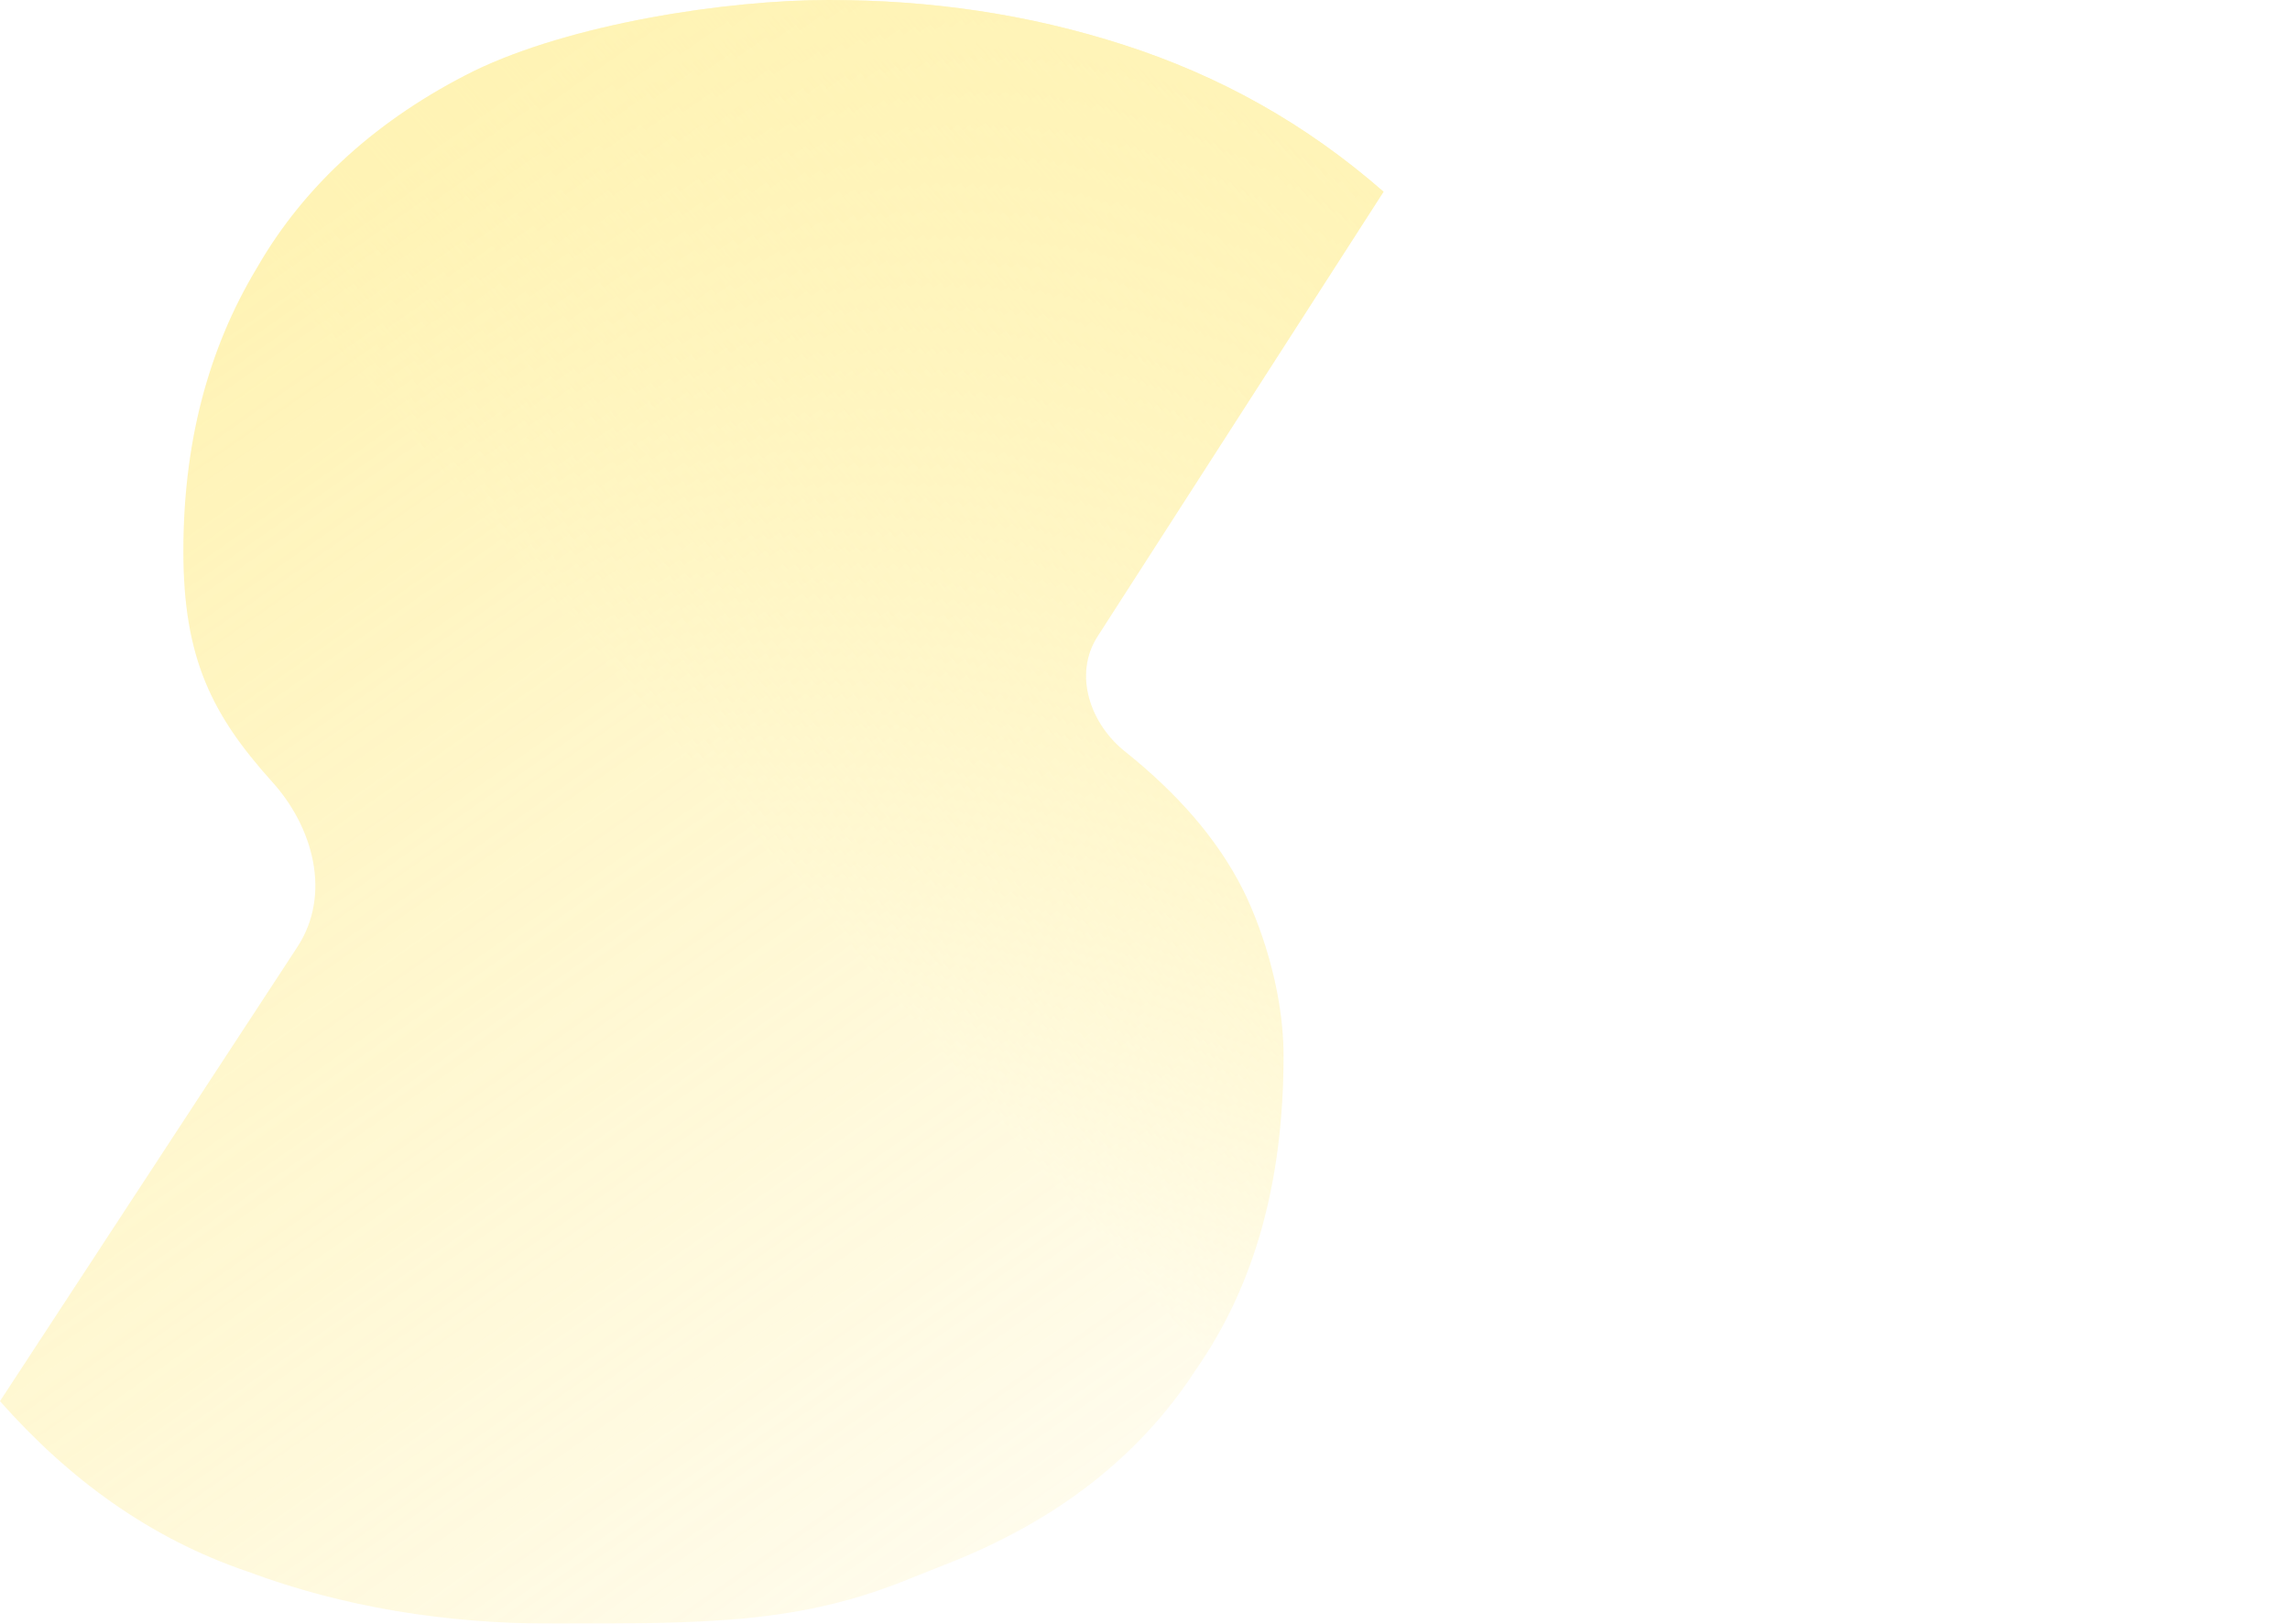
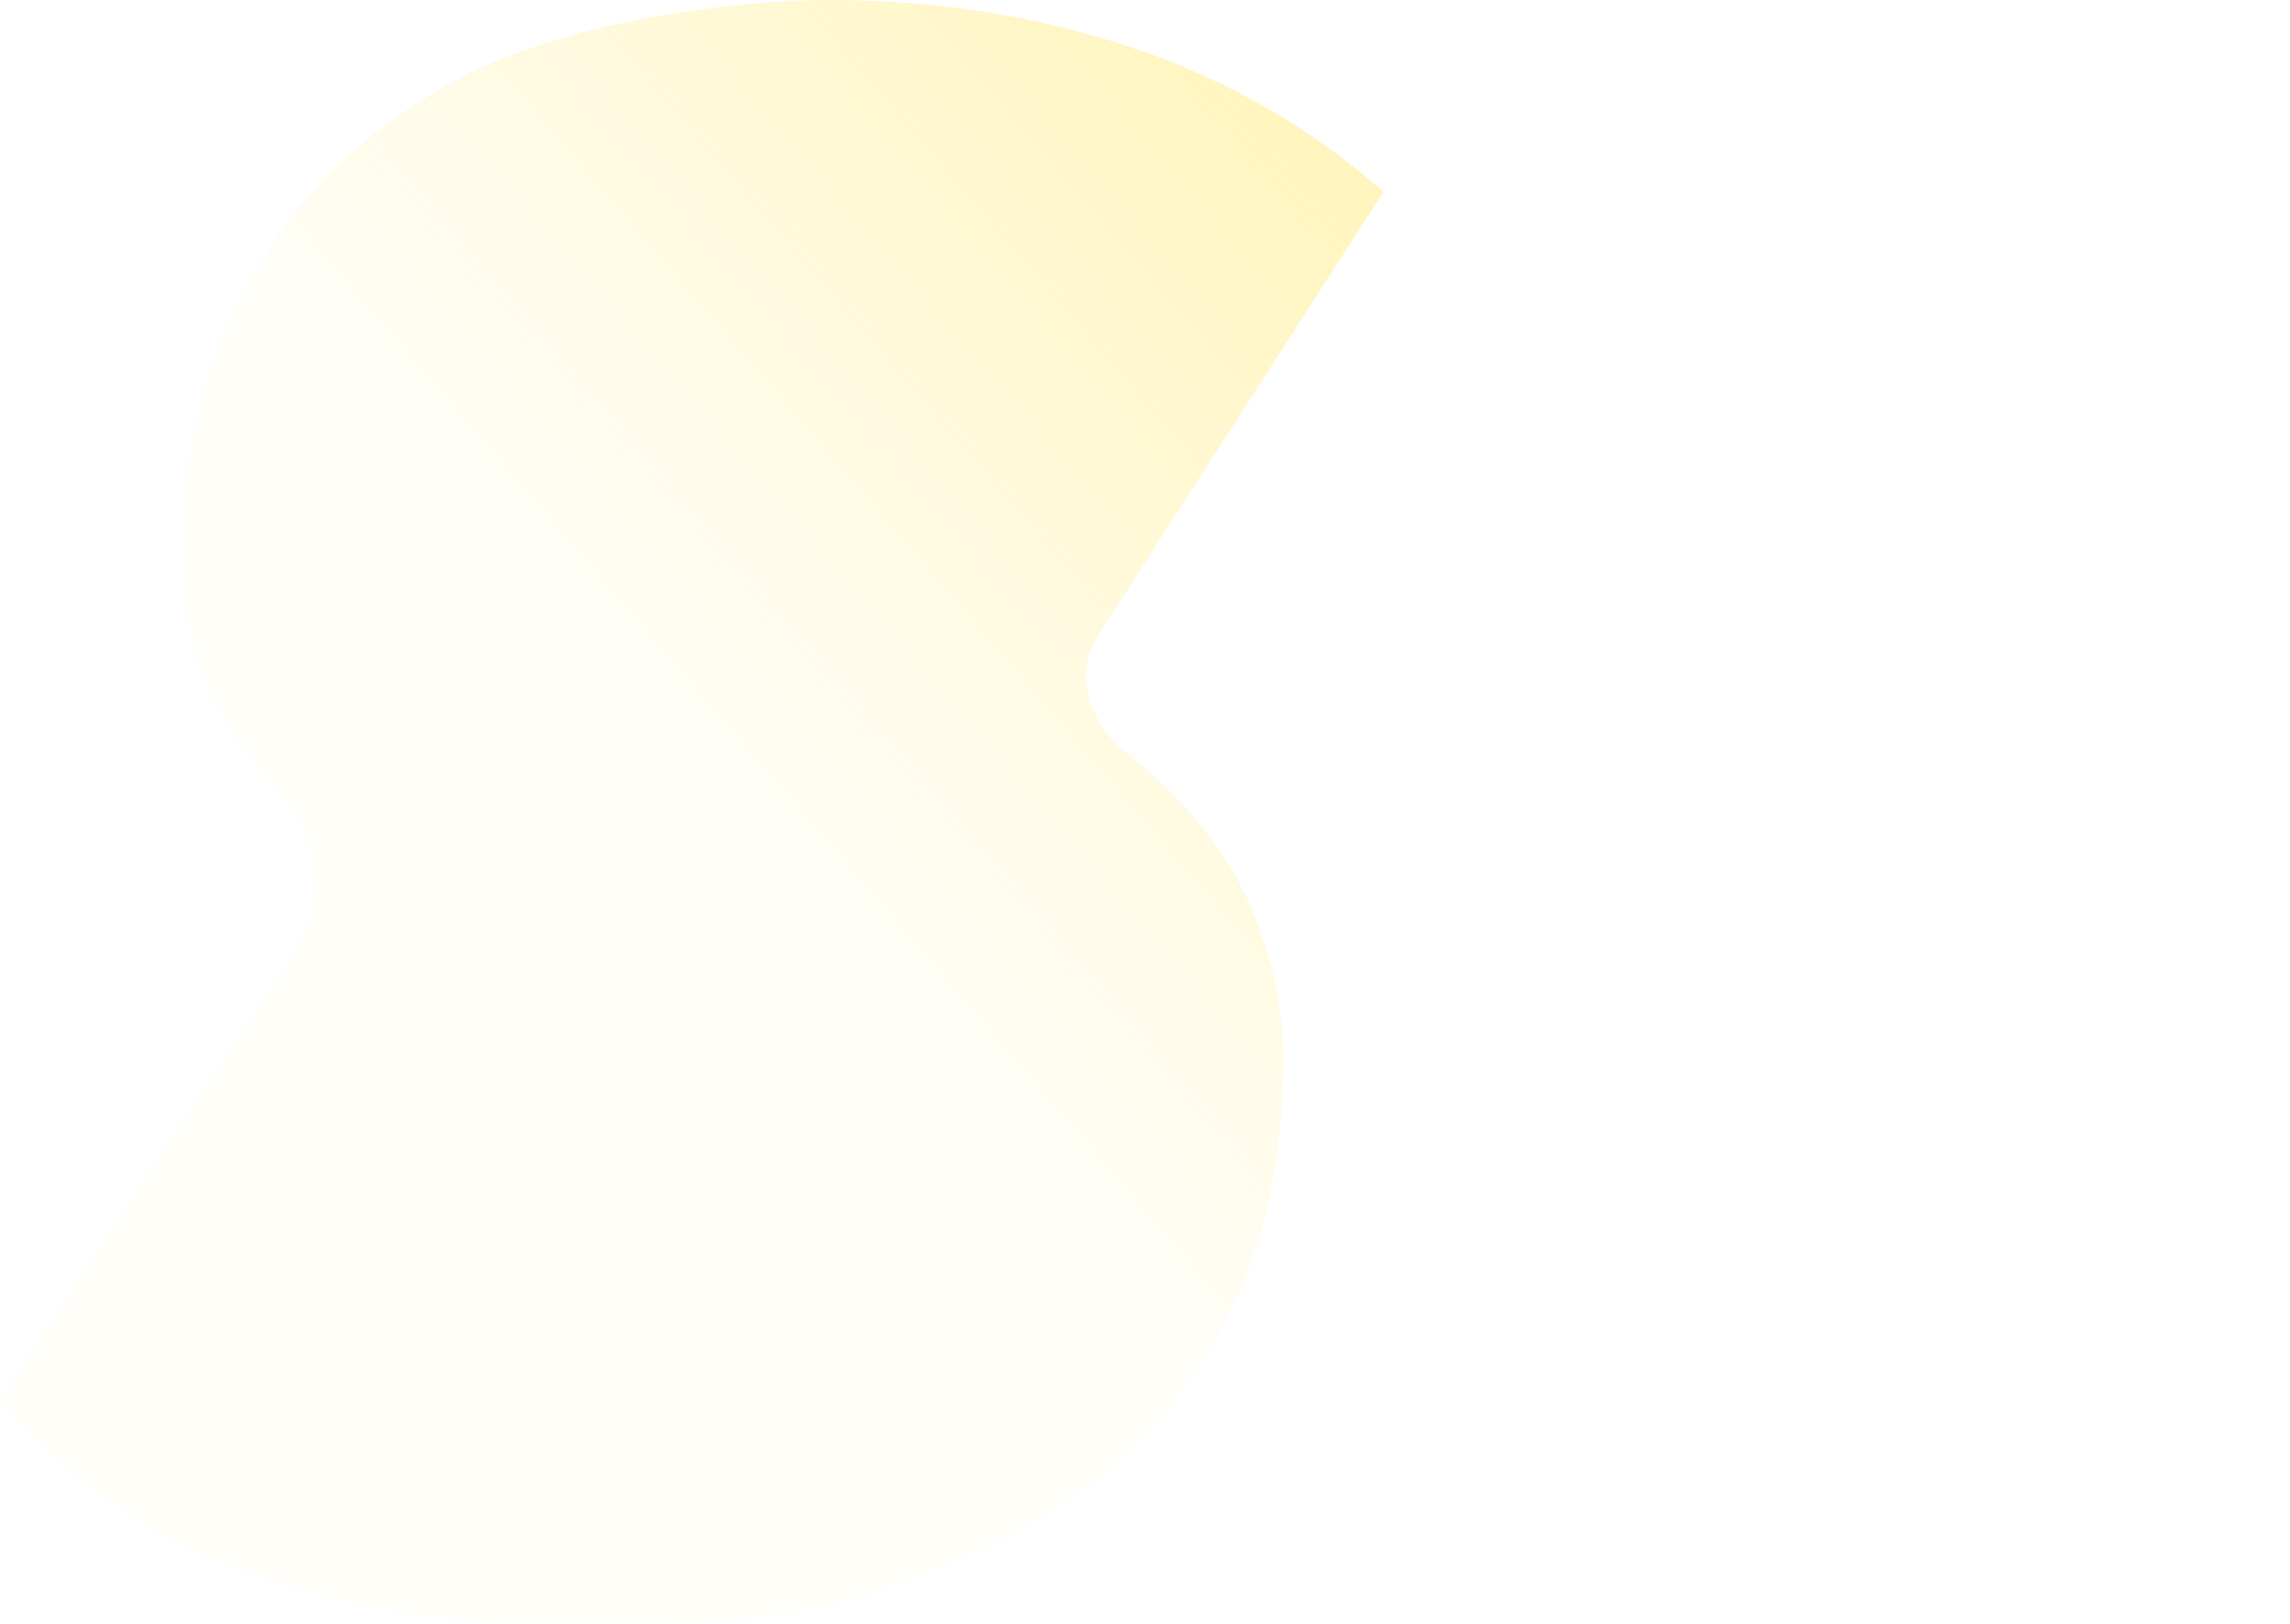
<svg xmlns="http://www.w3.org/2000/svg" xmlns:xlink="http://www.w3.org/1999/xlink" fill="none" height="502" viewBox="0 0 708 502" width="708">
  <linearGradient id="a">
    <stop offset="0" stop-color="#ffe86b" />
    <stop offset="1" stop-color="#ffe86b" stop-opacity=".1" />
  </linearGradient>
  <linearGradient id="b" gradientUnits="userSpaceOnUse" x1="63.899" x2="349.249" xlink:href="#a" y1="94.338" y2="501.448" />
  <linearGradient id="c" gradientUnits="userSpaceOnUse" x1="647.509" x2="407.681" xlink:href="#a" y1="256.122" y2="462.24" />
  <g opacity=".5">
-     <path d="m292.284 483.706c33.866-13.172 59.634-32.93 77.304-60.006 18.406-26.344 27.24-58.543 27.24-97.327 0-21.22-7.74-41.731-12.516-51.224-8.098-16.099-20.614-30.003-36.075-42.443-11.153-8.623-16.538-24.089-8.91-35.95l88.423-137.482c-24.296-21.222-50.8-35.857-80.249-45.37-29.449-9.513-59.635-13.904-91.293-13.904s-79.513 7.318-109.698 21.953c-29.449 14.636-52.272 35.125-66.997 60.737-15.461 25.612-22.823 54.883-22.823 87.813s8.835 50.493 27.241 70.983c13.031 14.248 18.591 35.155 8.009 51.308l-91.94 140.418c21.351 24.149 46.383 42.443 76.568 52.688 29.449 10.977 61.107 16.099 94.238 16.099 47.855 0 76.569.002 110.435-13.902z" fill="url(#b)" />
    <path d="m292.284 483.706c33.866-13.172 59.634-32.93 77.304-60.006 18.406-26.344 27.24-58.543 27.24-97.327 0-21.22-7.74-41.731-12.516-51.224-8.098-16.099-20.614-30.003-36.075-42.443-11.153-8.623-16.538-24.089-8.91-35.95l88.423-137.482c-24.296-21.222-50.8-35.857-80.249-45.37-29.449-9.513-59.635-13.904-91.293-13.904s-79.513 7.318-109.698 21.953c-29.449 14.636-52.272 35.125-66.997 60.737-15.461 25.612-22.823 54.883-22.823 87.813s8.835 50.493 27.241 70.983c13.031 14.248 18.591 35.155 8.009 51.308l-91.94 140.418c21.351 24.149 46.383 42.443 76.568 52.688 29.449 10.977 61.107 16.099 94.238 16.099 47.855 0 76.569.002 110.435-13.902z" fill="url(#c)" />
-     <path d="m692.801 273.368-106.622-108.146c-11.086-11.245-26.211-17.575-41.994-17.575h-51.694l-52.01 284.67c-6.626 36.27 21.203 69.683 58.038 69.683h178.235l28.773-155.958c2.767-15.383 3.321-29.175 1.107-41.376-2.213-12.201-6.64-22.81-13.833-31.298z" fill="url(#b)" />
    <path d="m692.801 273.368-106.622-108.146c-11.086-11.245-26.211-17.575-41.994-17.575h-51.694l-52.01 284.67c-6.626 36.27 21.203 69.683 58.038 69.683h178.235l28.773-155.958c2.767-15.383 3.321-29.175 1.107-41.376-2.213-12.201-6.64-22.81-13.833-31.298z" fill="url(#c)" />
  </g>
</svg>